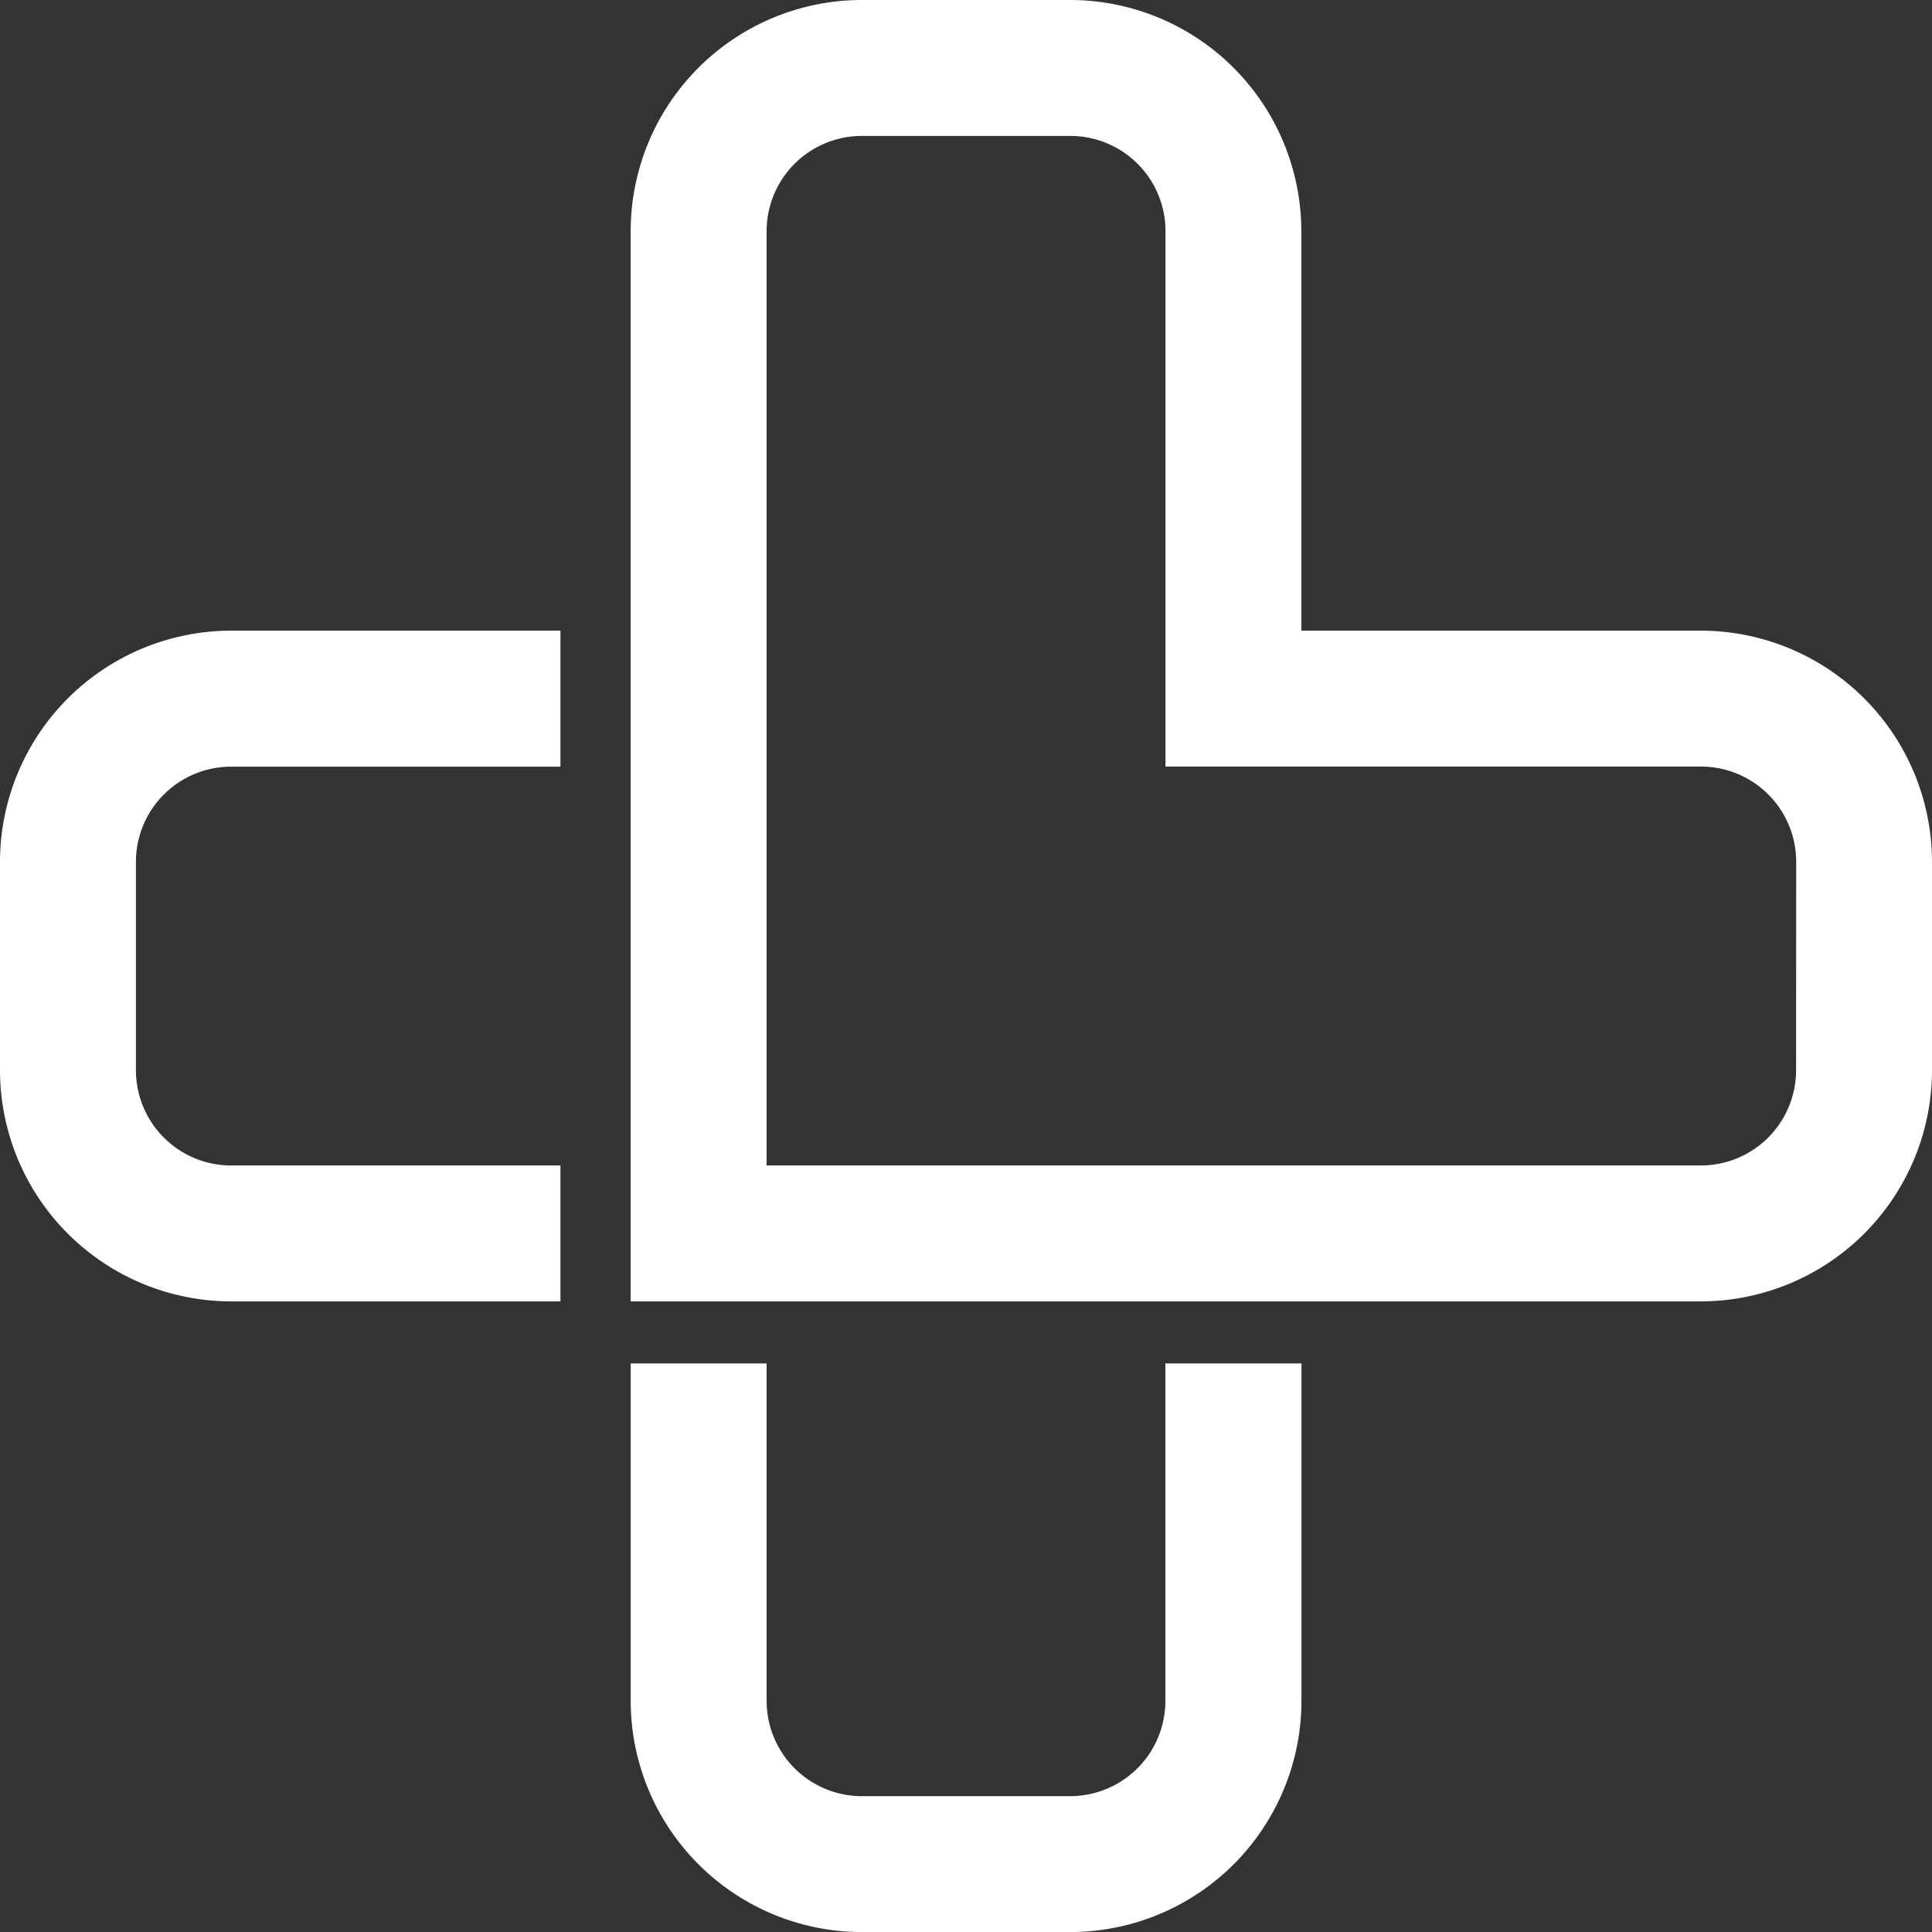
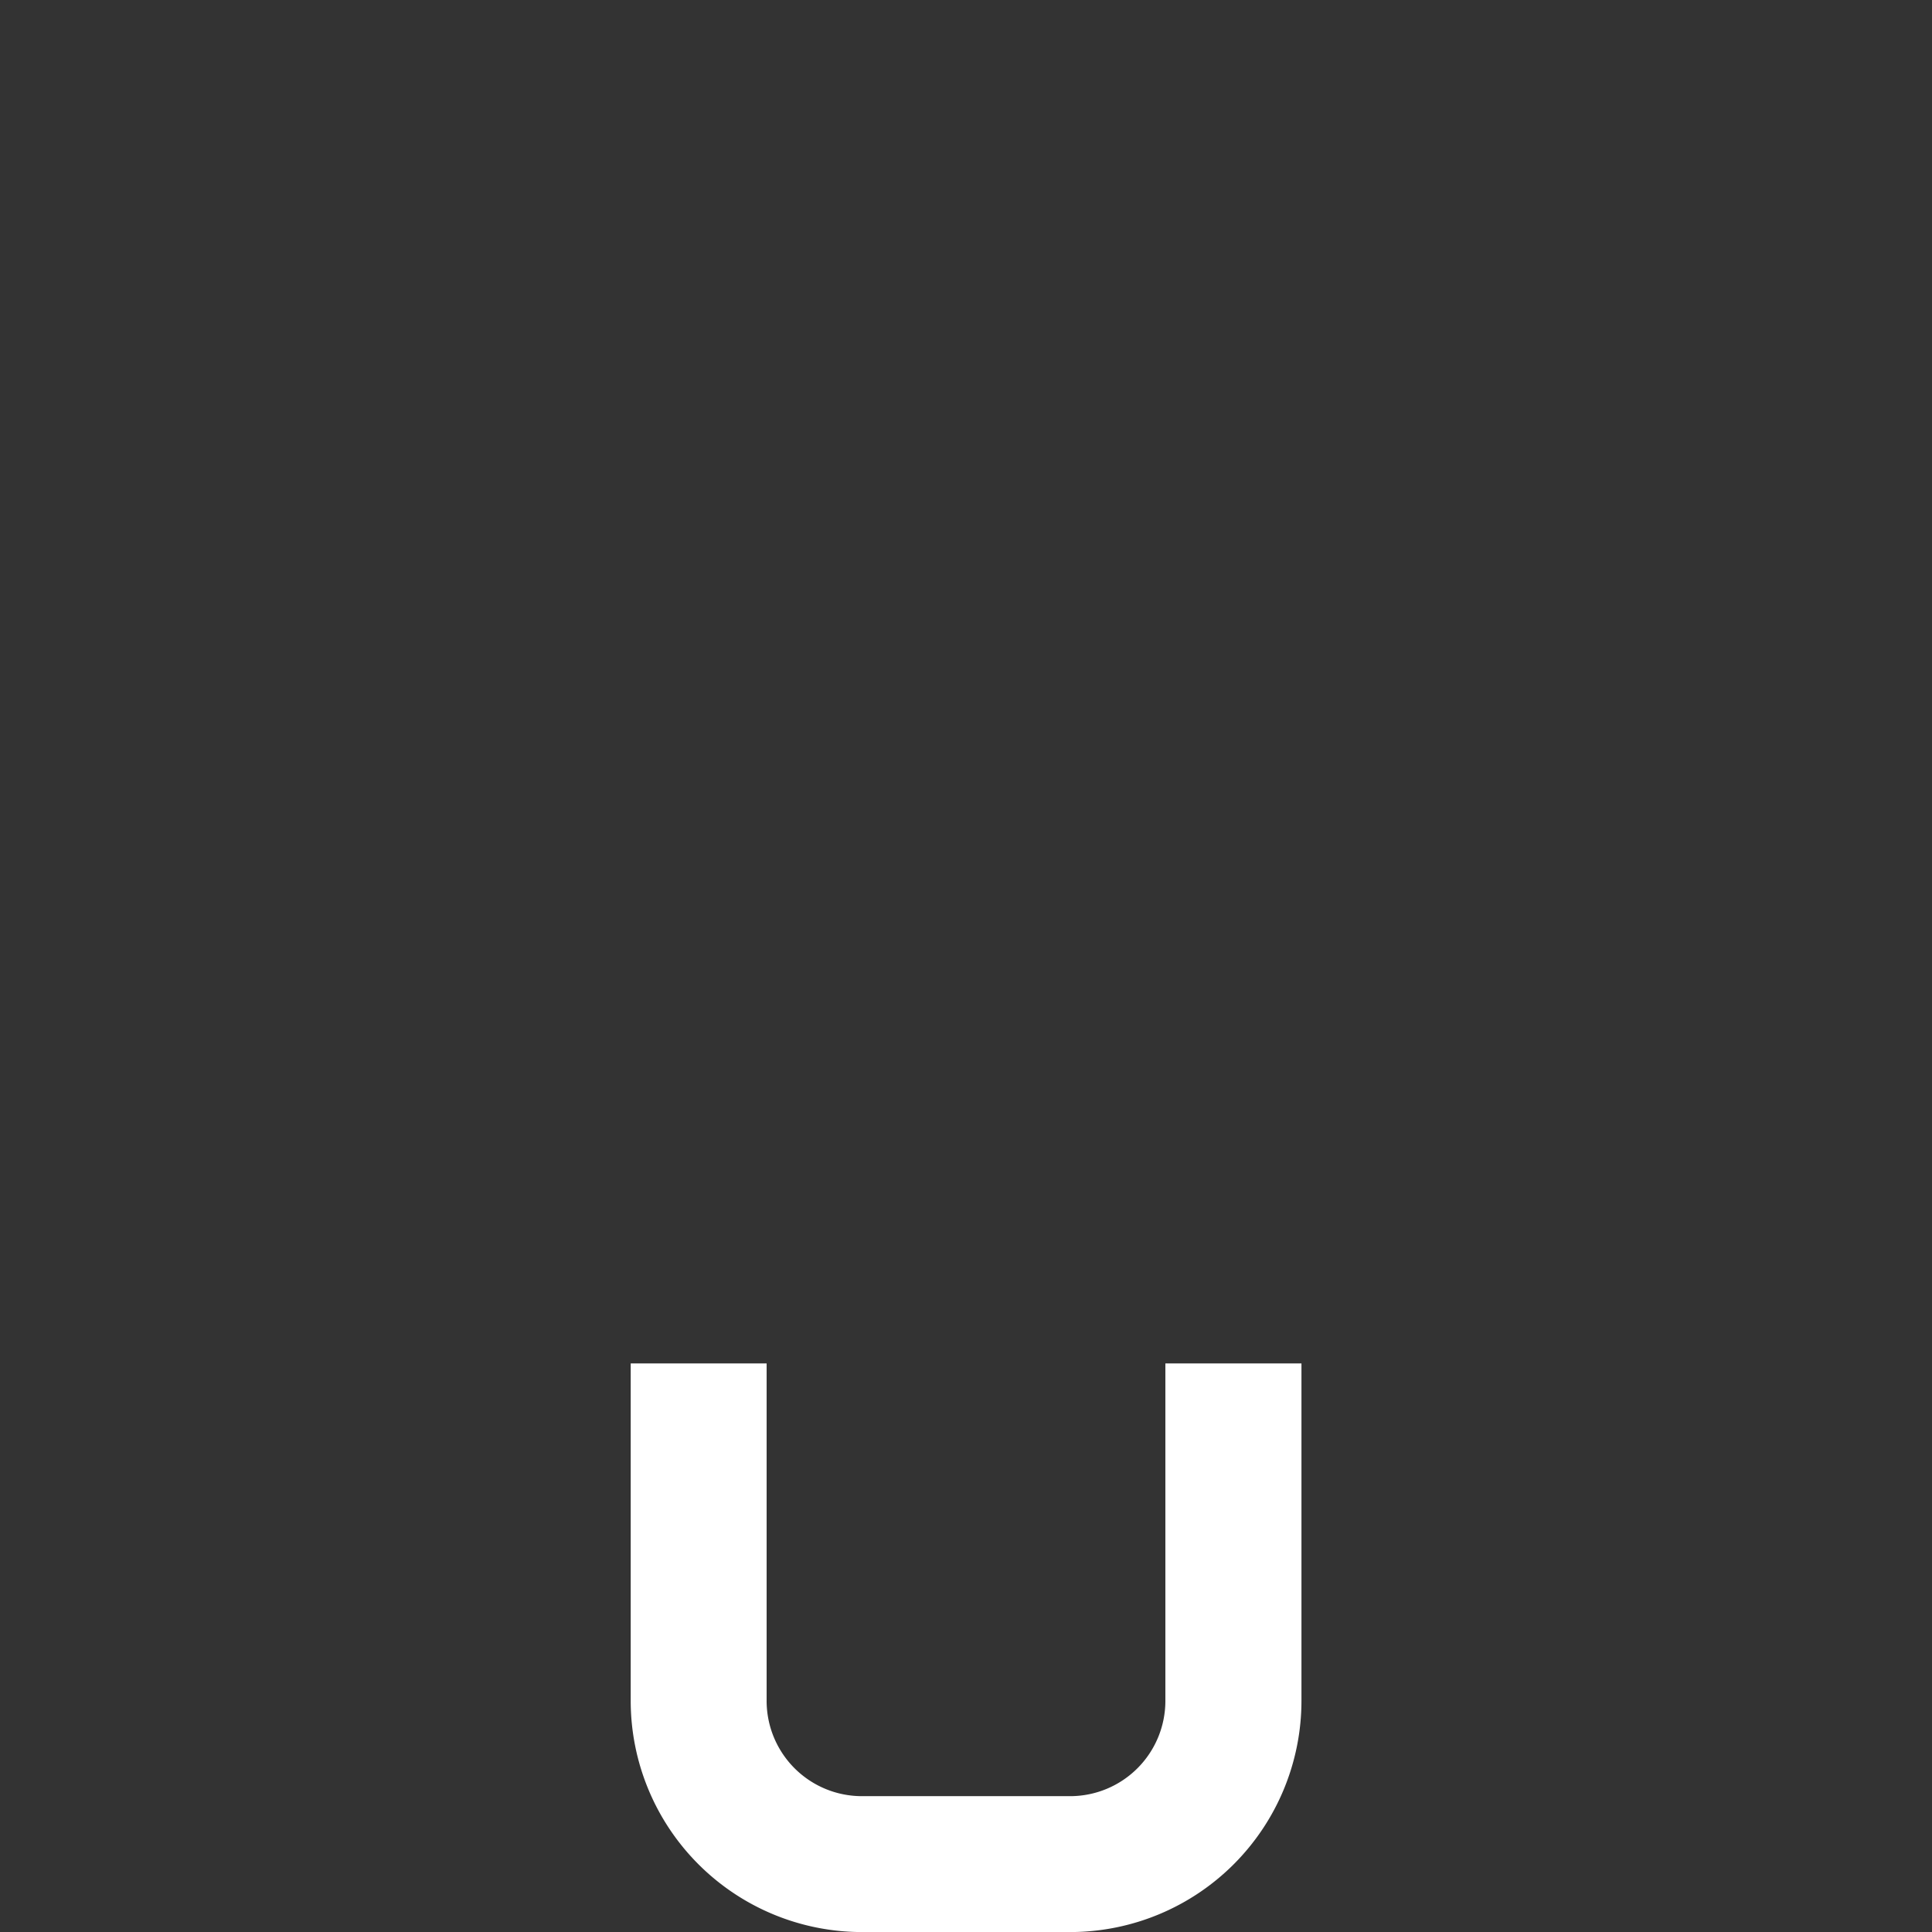
<svg xmlns="http://www.w3.org/2000/svg" id="Vrstva_1" data-name="Vrstva 1" viewBox="0 0 71.441 71.443">
  <rect x="0" y="0" width="71.441" height="71.443" fill="#333333" stroke="none" />
  <defs>
    <style>
      .cls-1 {
        fill: #fff;
      }
    </style>
  </defs>
  <title>+ biela</title>
-   <path class="cls-1" d="M163.814,86.488H149.04V71.714a8.555,8.555,0,0,0-8.545-8.546h-7.708a8.555,8.555,0,0,0-8.546,8.546V111.29h39.573a8.555,8.555,0,0,0,8.547-8.545v-7.71A8.557,8.557,0,0,0,163.814,86.488Zm3.521,16.257a3.524,3.524,0,0,1-3.521,3.52H129.268V71.714a3.524,3.524,0,0,1,3.519-3.52H140.5a3.523,3.523,0,0,1,3.518,3.52v19.8h19.8a3.522,3.522,0,0,1,3.521,3.518Z" transform="translate(-100.92 -63.168)" />
  <g>
    <path class="cls-1" d="M144.013,113.584v12.481a3.524,3.524,0,0,1-3.518,3.521h-7.708a3.525,3.525,0,0,1-3.519-3.521V113.584h-5.026v12.481a8.555,8.555,0,0,0,8.546,8.546H140.5a8.555,8.555,0,0,0,8.545-8.546V113.584Z" transform="translate(-100.92 -63.168)" />
-     <path class="cls-1" d="M121.644,106.265H109.467a3.525,3.525,0,0,1-3.521-3.52v-7.71a3.523,3.523,0,0,1,3.521-3.518h12.177V86.488H109.467a8.557,8.557,0,0,0-8.547,8.547v7.71a8.555,8.555,0,0,0,8.547,8.545h12.177Z" transform="translate(-100.92 -63.168)" />
  </g>
</svg>